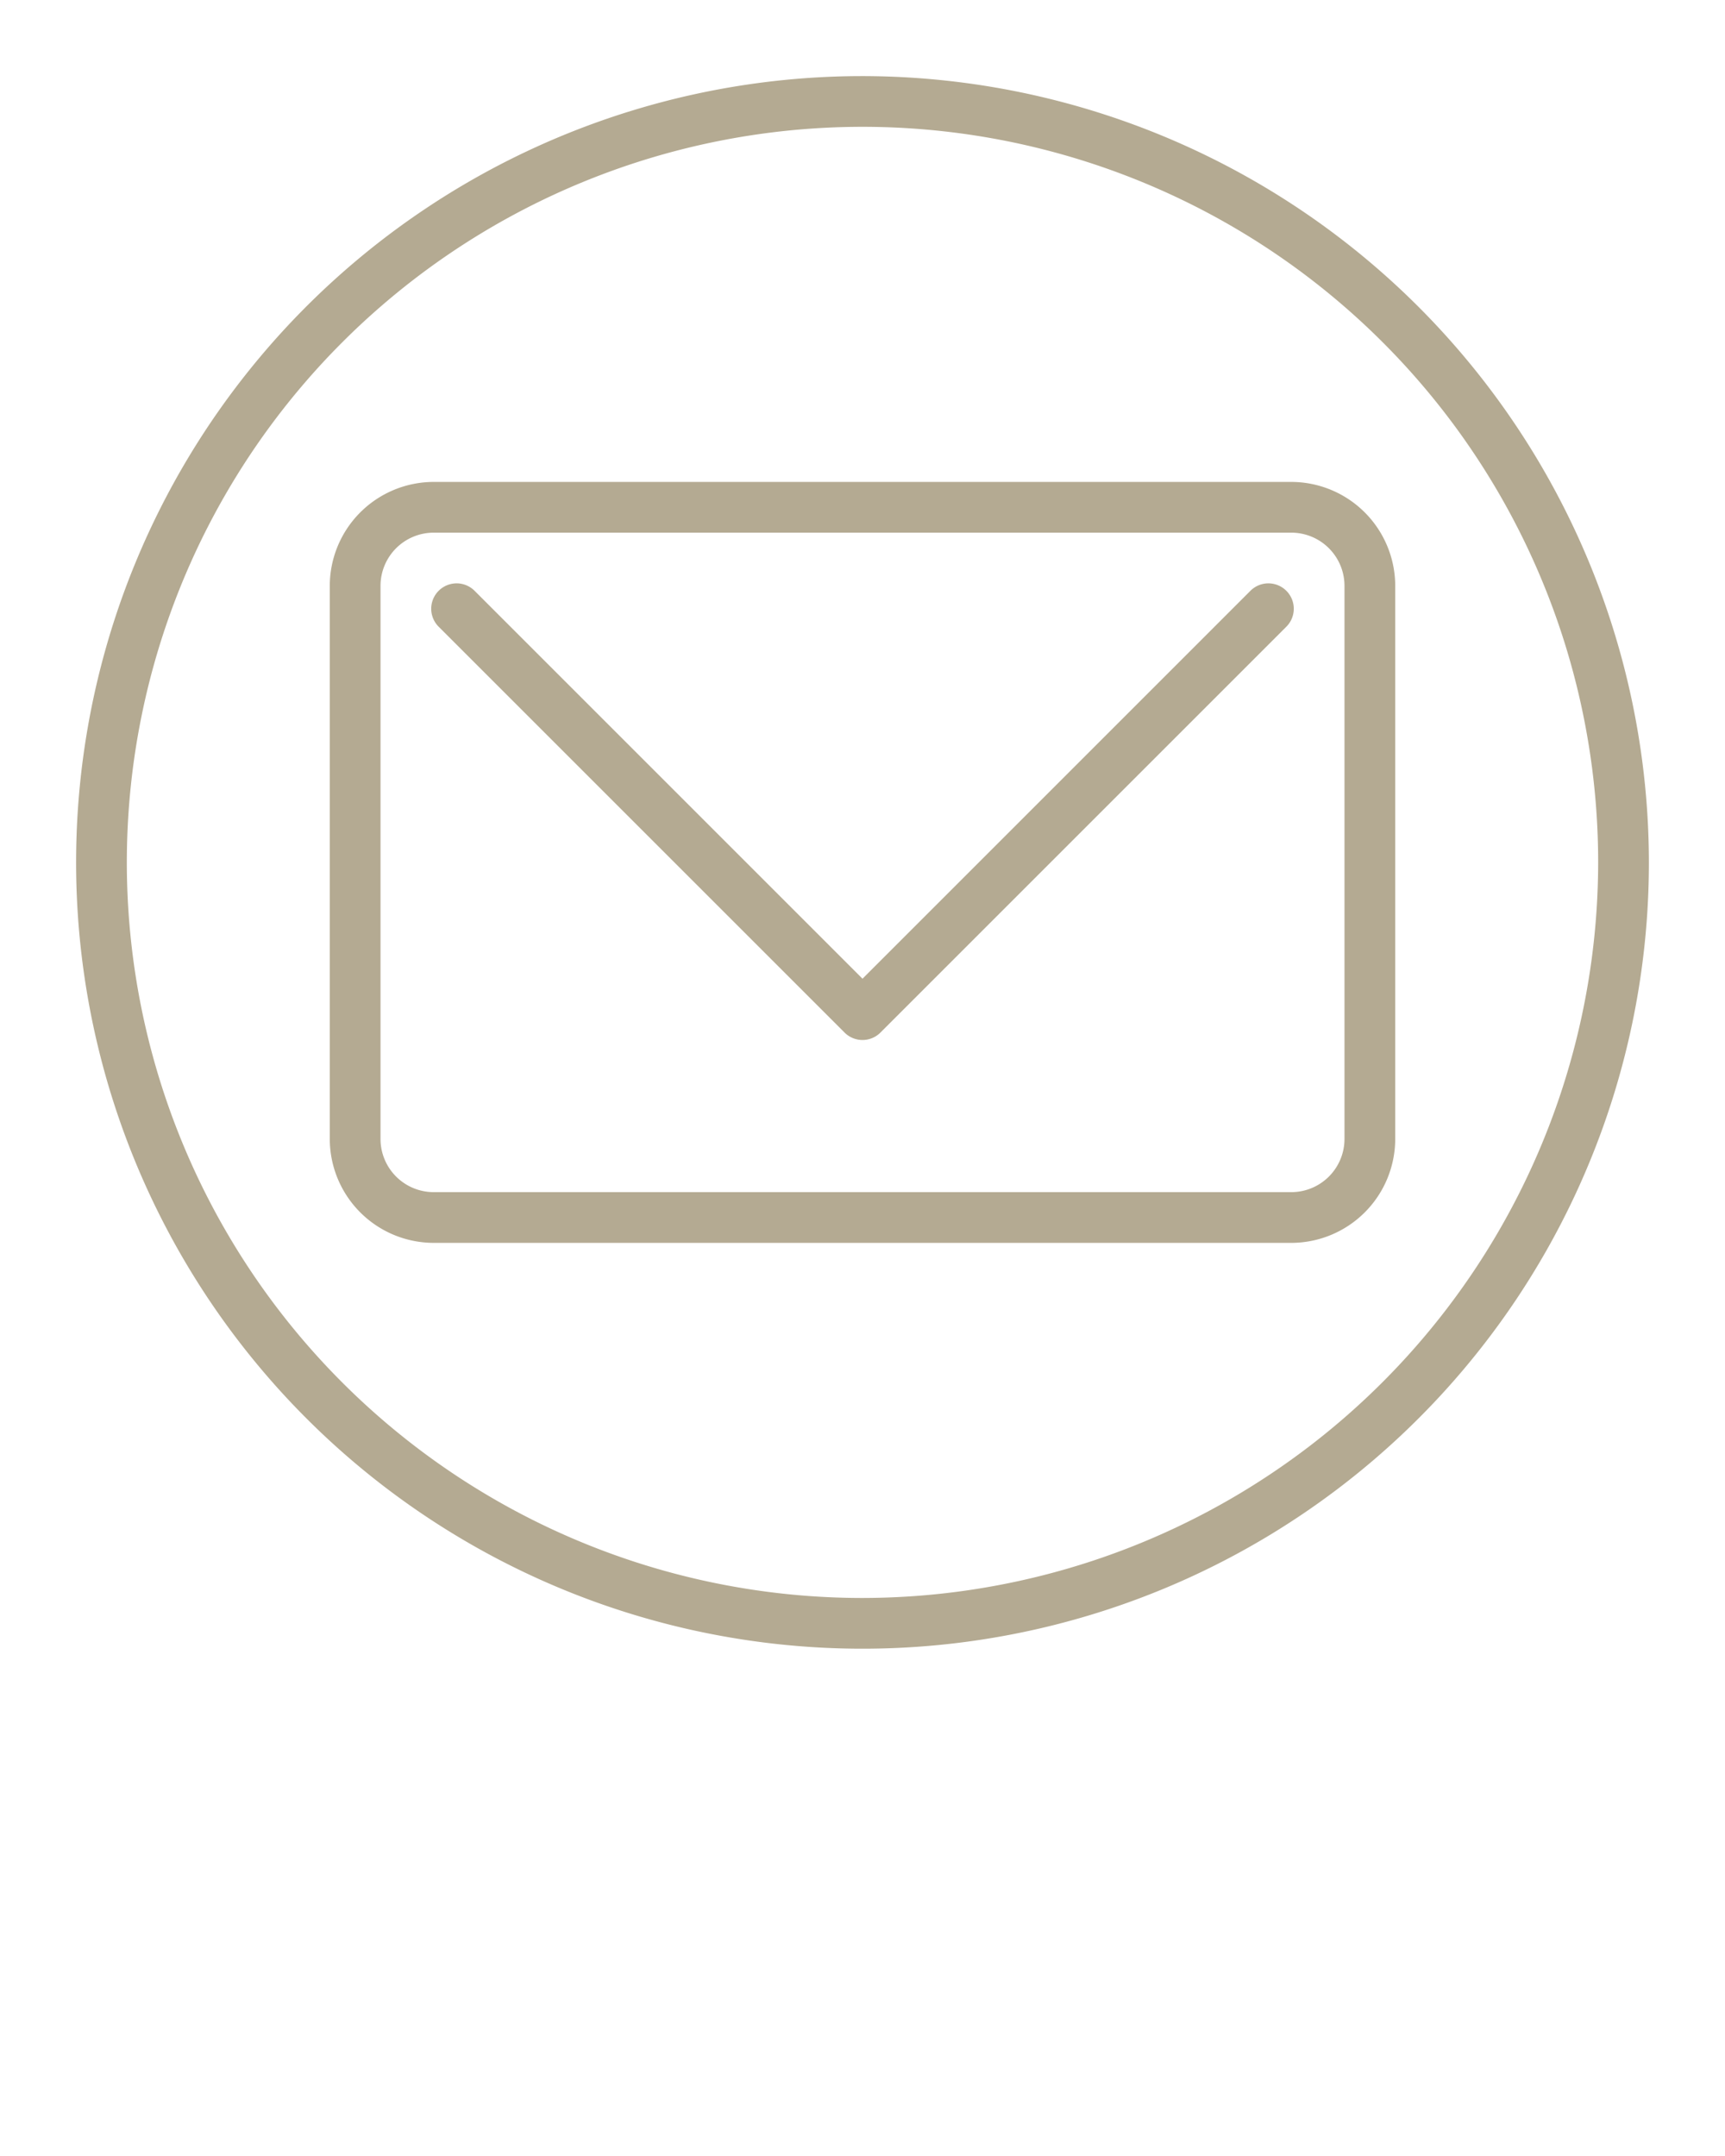
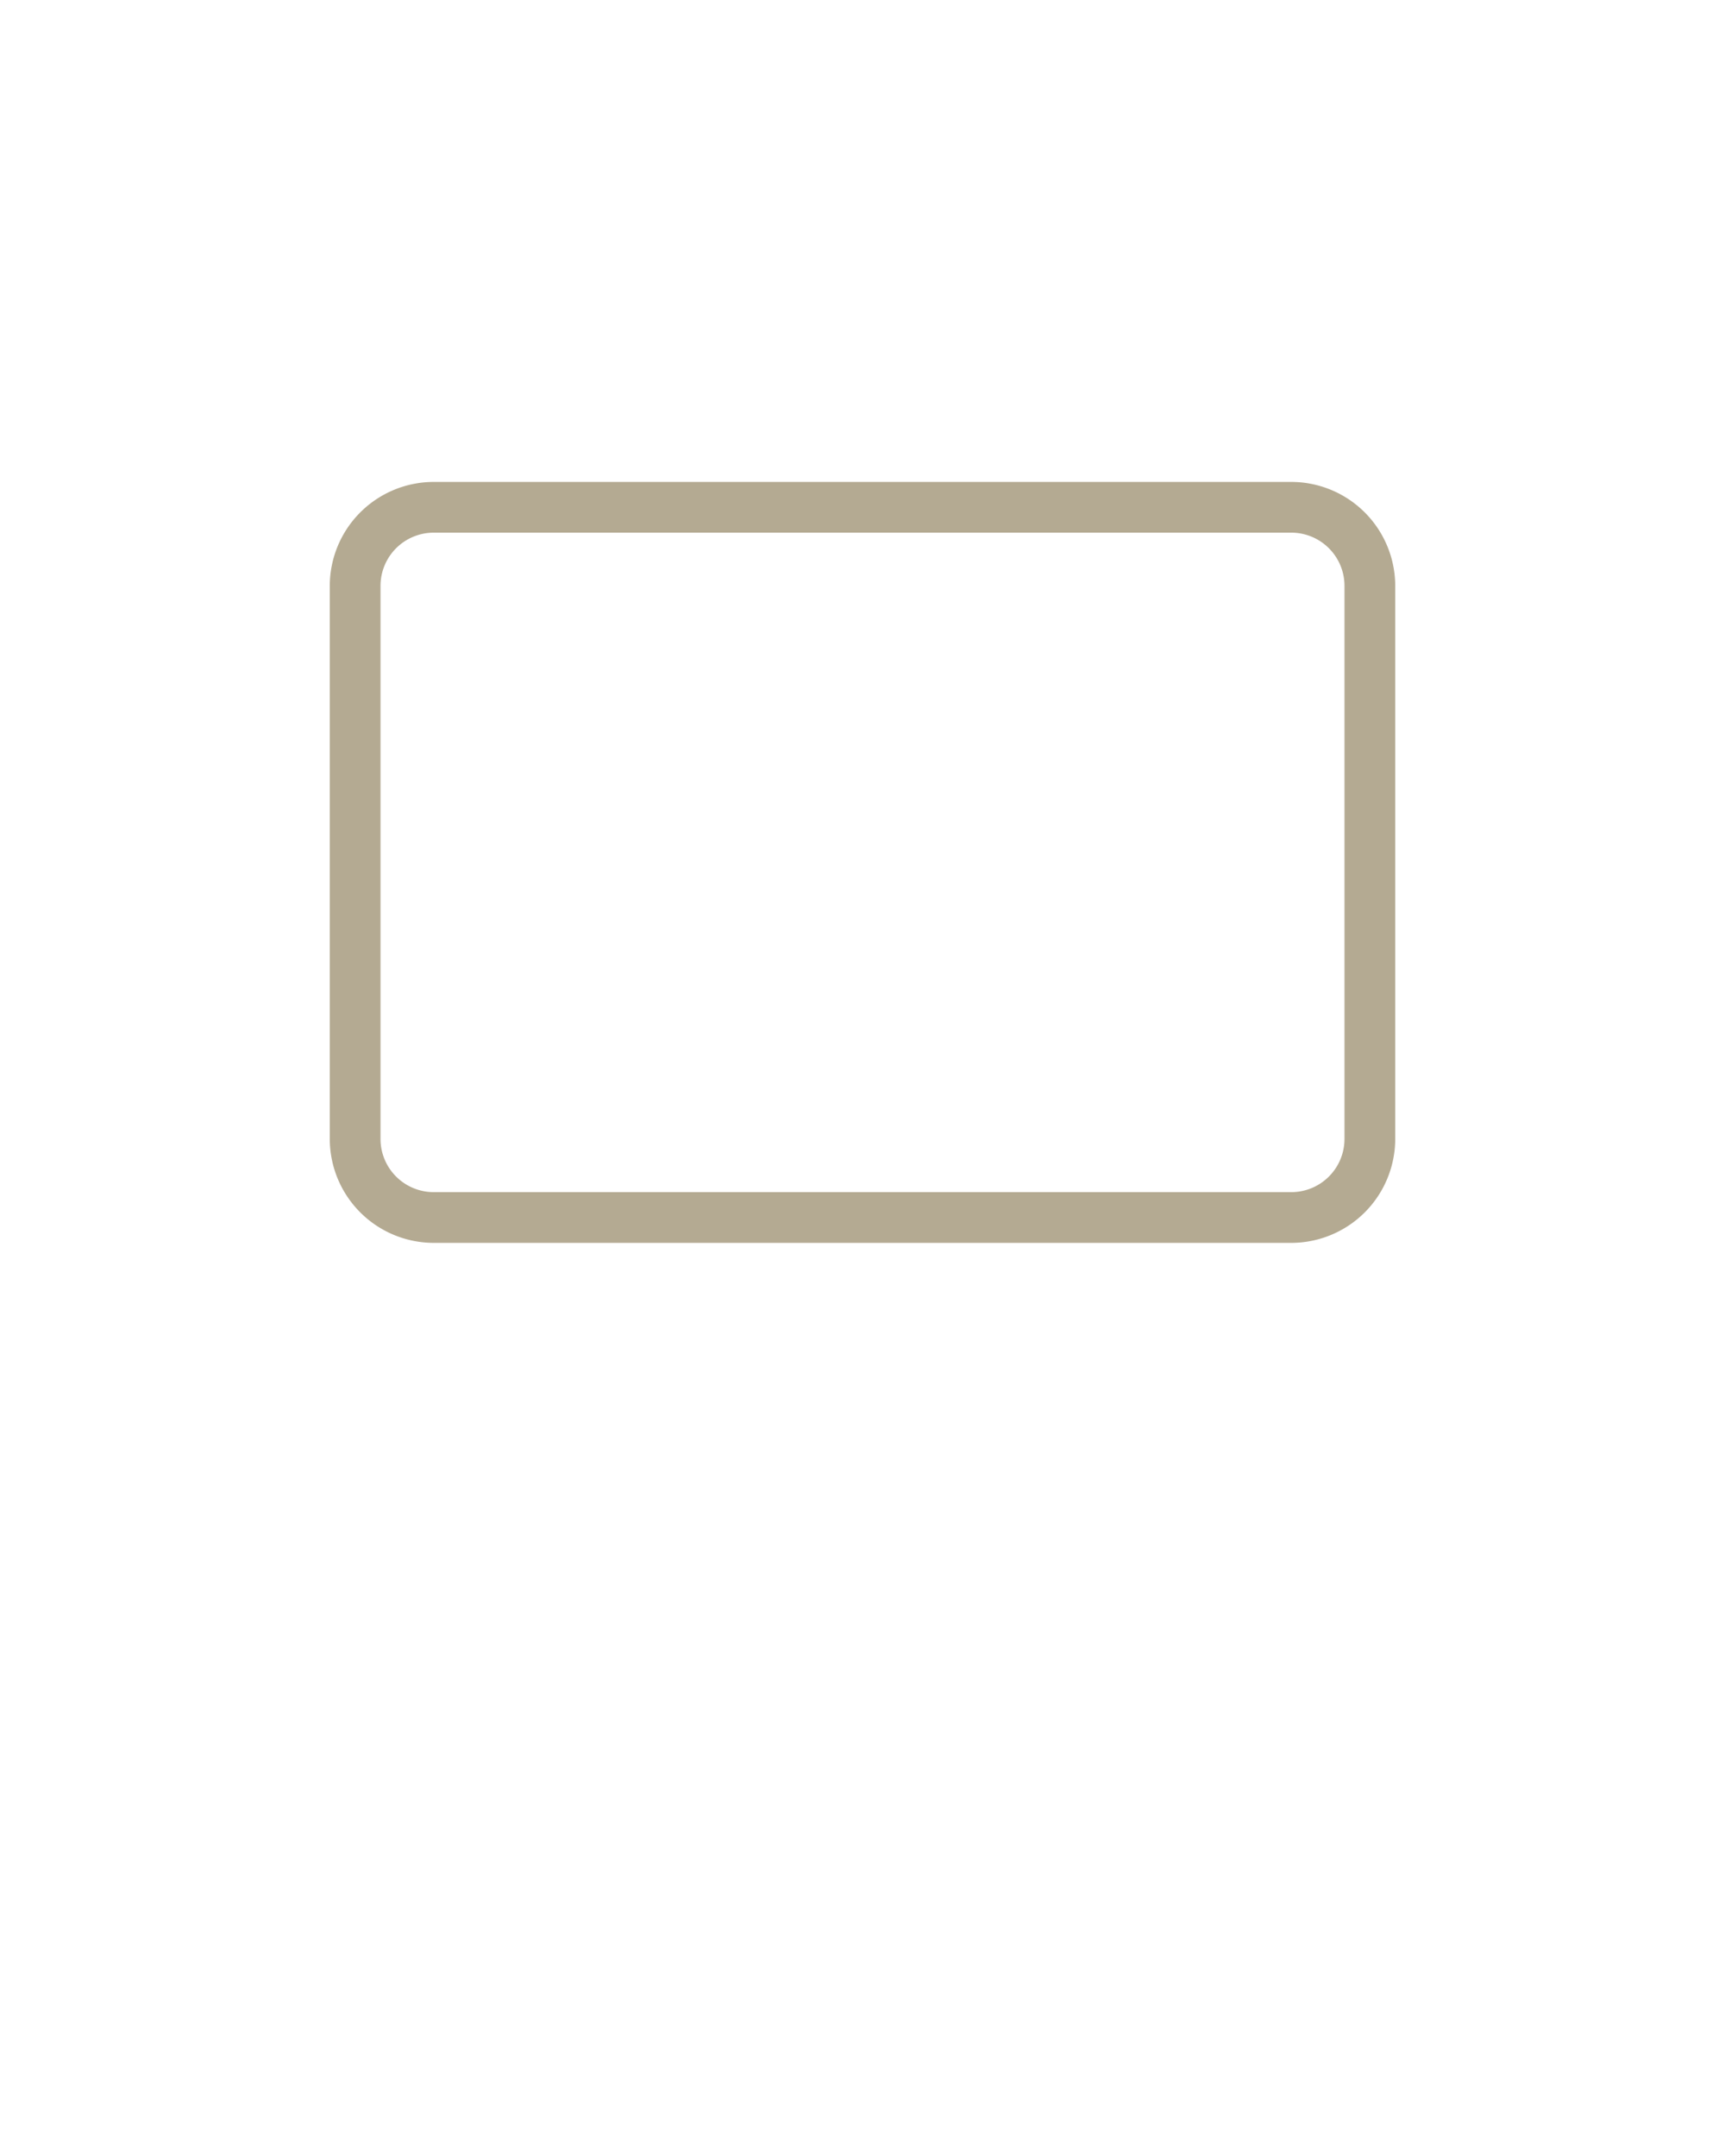
<svg xmlns="http://www.w3.org/2000/svg" data-name="Layer 2" style="fill: #B4AA92;" viewBox="0 0 34 42.5" x="0px" y="0px">
  <title>Social Media</title>
  <path d="M25.452,9.5H8.548A2.051,2.051,0,0,0,6.5,11.548v10.9A2.051,2.051,0,0,0,8.548,24.5h16.9A2.051,2.051,0,0,0,27.5,22.452v-10.9A2.051,2.051,0,0,0,25.452,9.5ZM26.5,22.452A1.049,1.049,0,0,1,25.452,23.5H8.548A1.049,1.049,0,0,1,7.5,22.452v-10.9A1.049,1.049,0,0,1,8.548,10.5h16.9A1.049,1.049,0,0,1,26.5,11.548Z" />
-   <path d="M24.646,11.646,17,19.293,9.354,11.646a.5.5,0,0,0-.708.708l8,8a.5.5,0,0,0,.708,0l8-8a.5.5,0,0,0-.708-.708Z" />
-   <path d="M17,1.5A15.5,15.5,0,1,0,32.5,17,15.517,15.517,0,0,0,17,1.5Zm0,30A14.5,14.5,0,1,1,31.5,17,14.517,14.517,0,0,1,17,31.5Z" />
</svg>